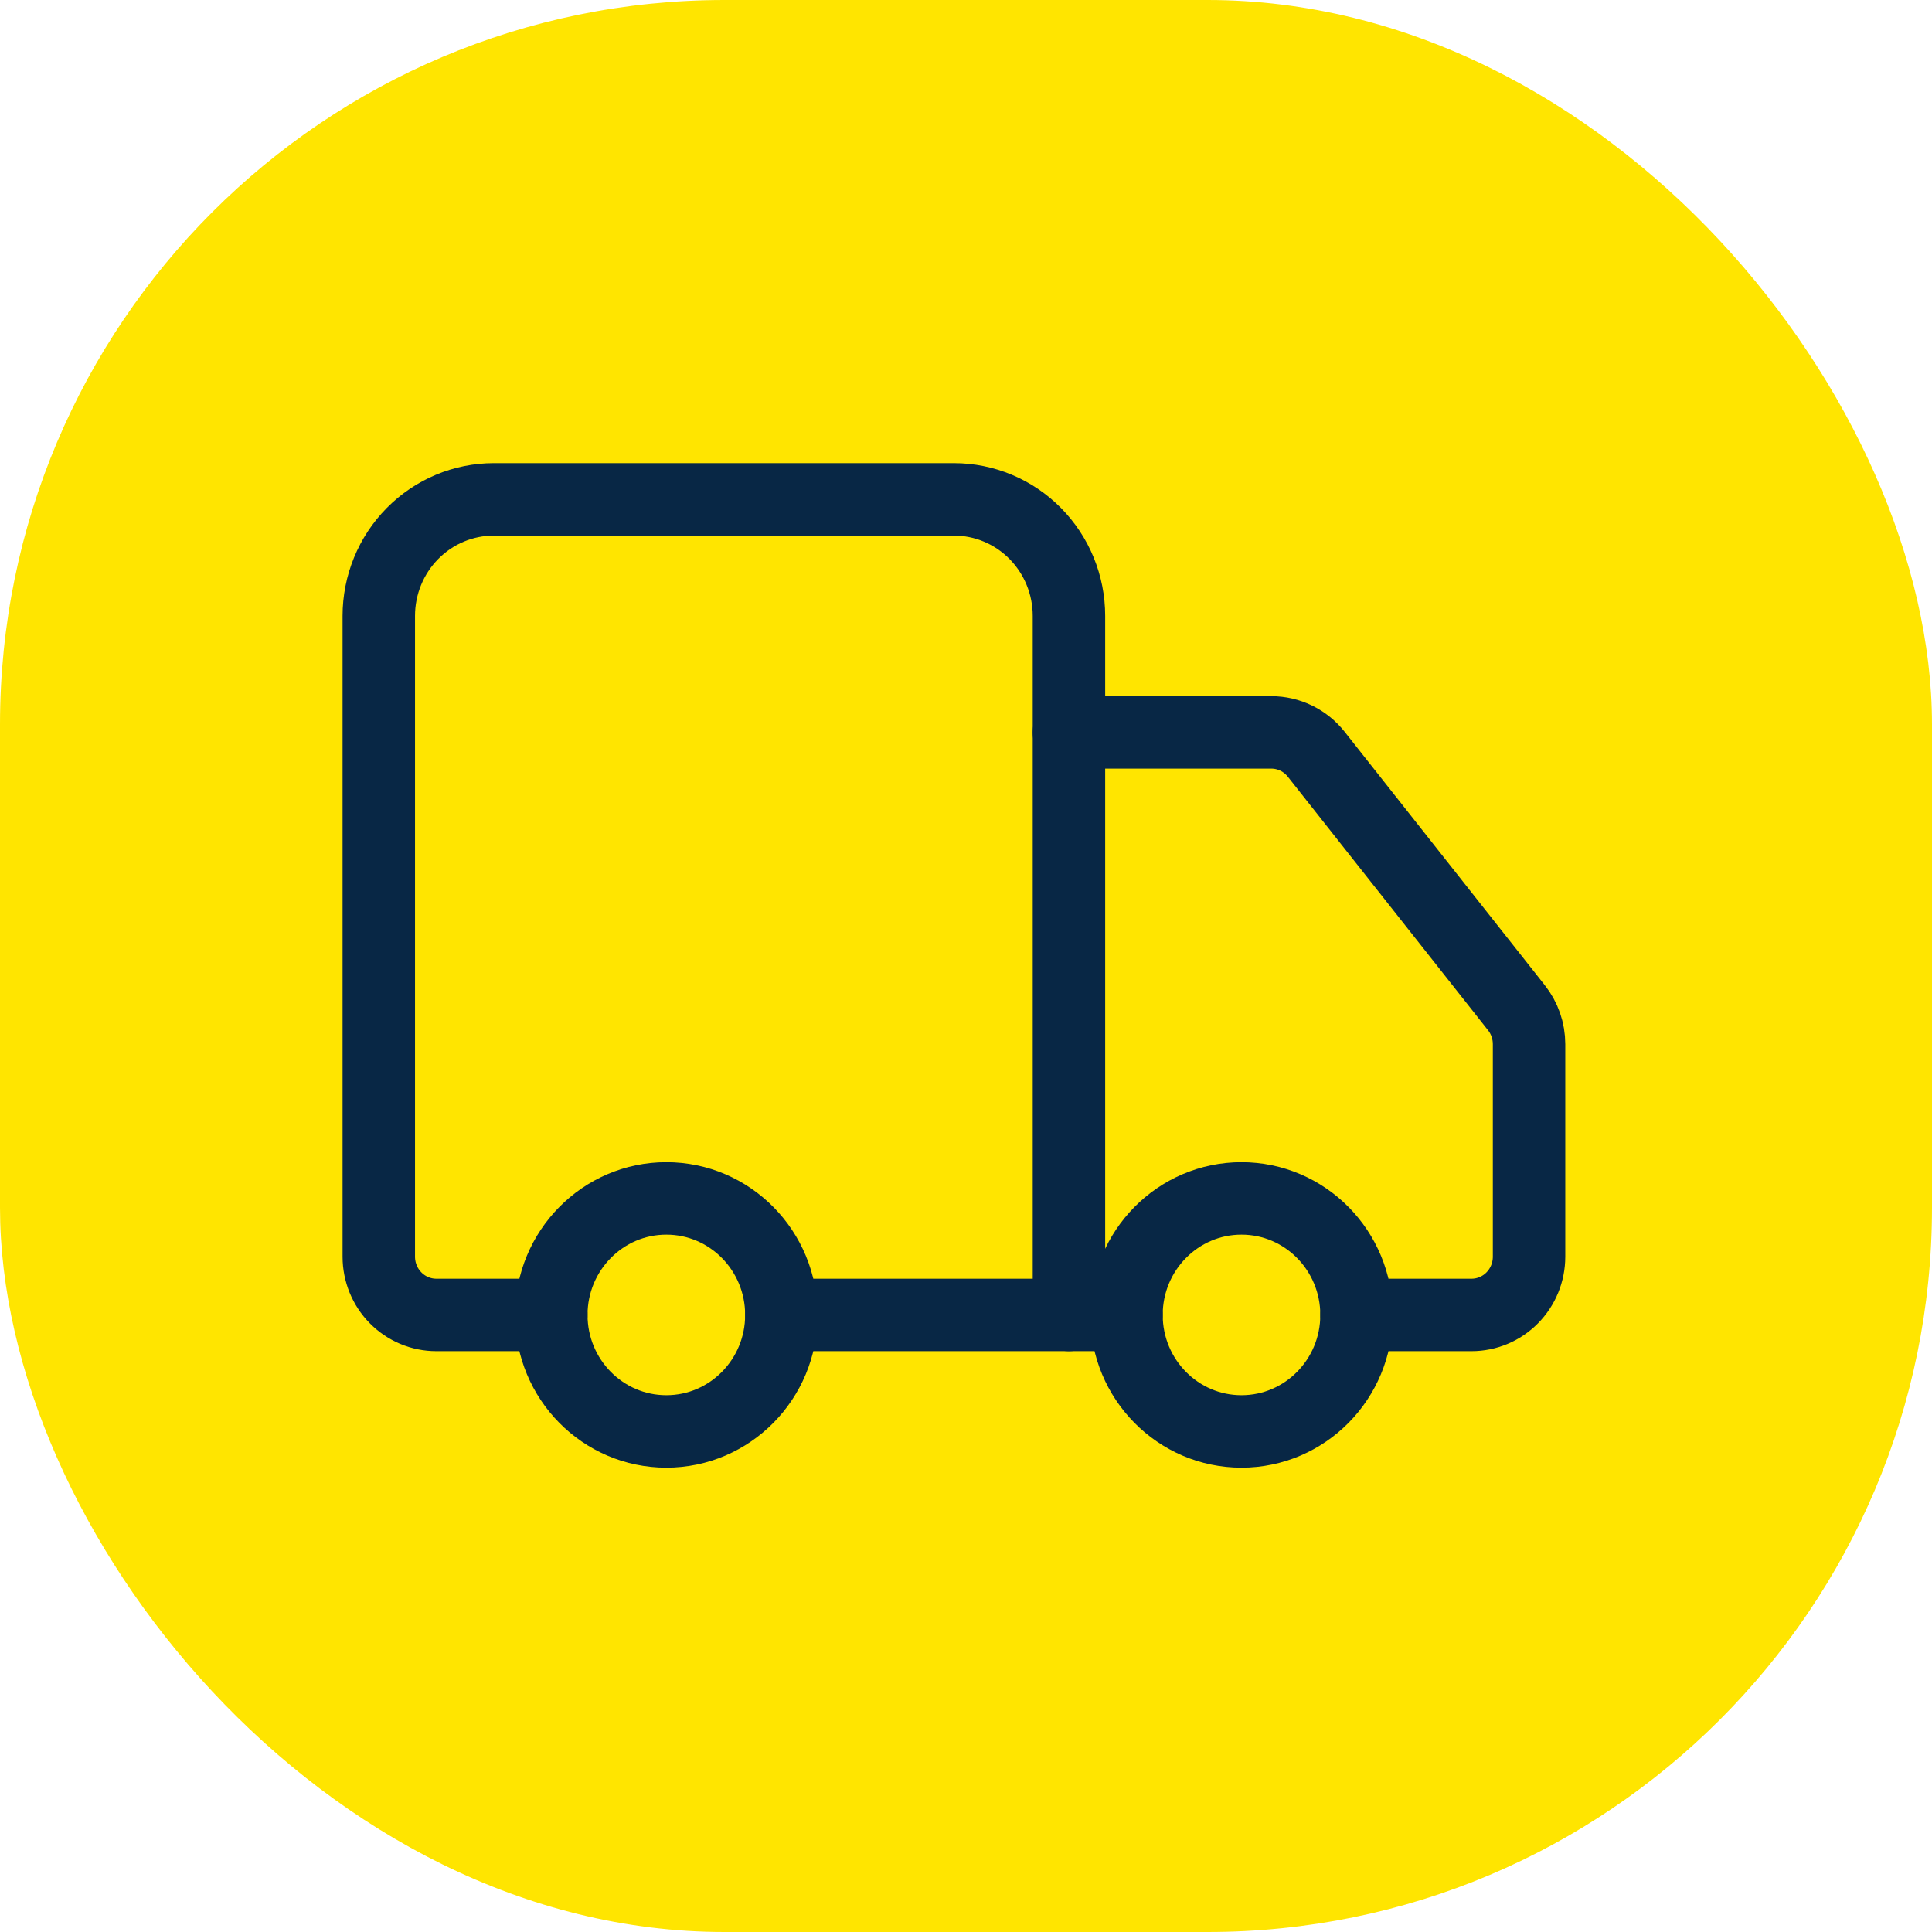
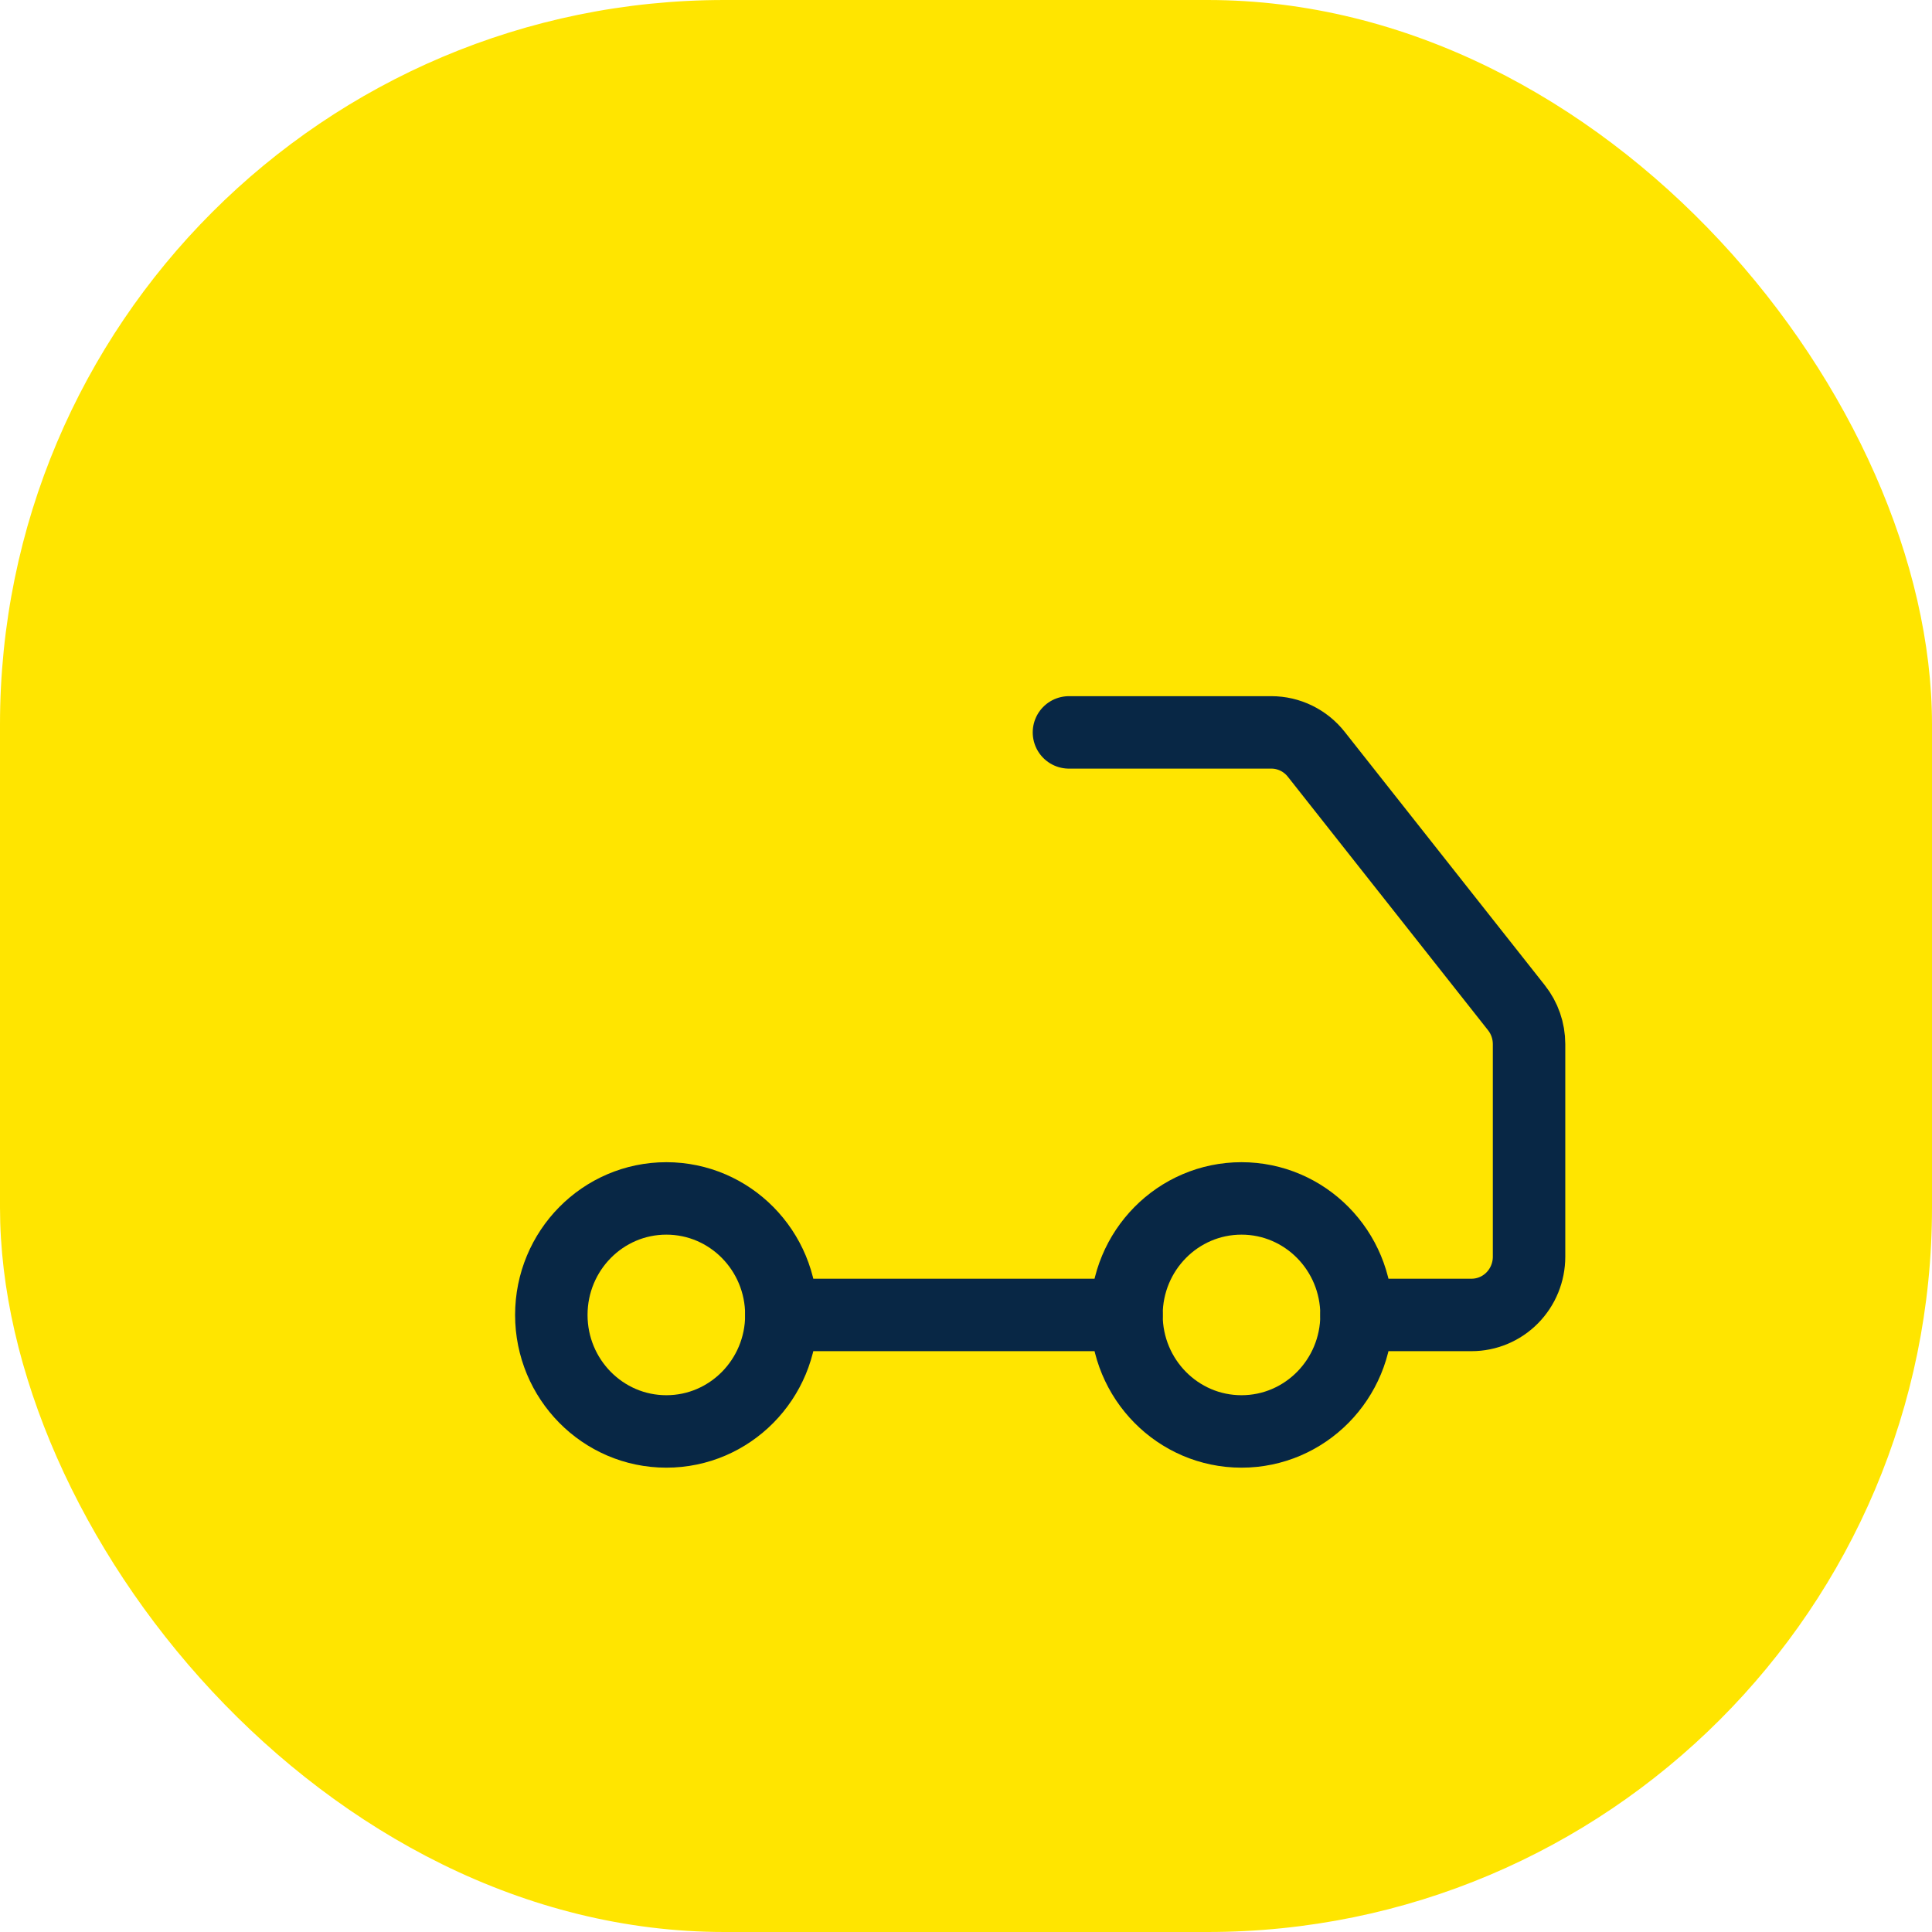
<svg xmlns="http://www.w3.org/2000/svg" width="80" height="80" viewBox="0 0 80 80" fill="none">
  <rect width="80" height="80" rx="30" fill="#FFE500" />
-   <path d="M44.263 54.449V25.503C44.263 24.223 43.761 22.996 42.868 22.091C41.975 21.186 40.763 20.678 39.5 20.678H20.448C19.184 20.678 17.973 21.186 17.08 22.091C16.186 22.996 15.685 24.223 15.685 25.503V52.037C15.685 52.676 15.935 53.29 16.382 53.742C16.829 54.195 17.434 54.449 18.066 54.449H22.829" stroke="#082745" stroke-width="3" stroke-linecap="round" stroke-linejoin="round" />
  <path d="M46.645 54.449H32.355" stroke="#082745" stroke-width="3" stroke-linecap="round" stroke-linejoin="round" />
  <path d="M56.171 54.449H60.934C61.565 54.449 62.171 54.195 62.618 53.742C63.064 53.29 63.315 52.676 63.315 52.037V43.232C63.314 42.685 63.13 42.154 62.791 41.727L54.504 31.234C54.281 30.951 53.998 30.723 53.677 30.566C53.355 30.409 53.003 30.327 52.646 30.327H44.263" stroke="#082745" stroke-width="3" stroke-linecap="round" stroke-linejoin="round" />
  <path d="M51.408 59.273C54.038 59.273 56.171 57.113 56.171 54.449C56.171 51.784 54.038 49.624 51.408 49.624C48.777 49.624 46.645 51.784 46.645 54.449C46.645 57.113 48.777 59.273 51.408 59.273Z" stroke="#082745" stroke-width="3" stroke-linecap="round" stroke-linejoin="round" />
  <path d="M27.592 59.273C30.223 59.273 32.355 57.113 32.355 54.449C32.355 51.784 30.223 49.624 27.592 49.624C24.962 49.624 22.829 51.784 22.829 54.449C22.829 57.113 24.962 59.273 27.592 59.273Z" stroke="#082745" stroke-width="3" stroke-linecap="round" stroke-linejoin="round" />
</svg>